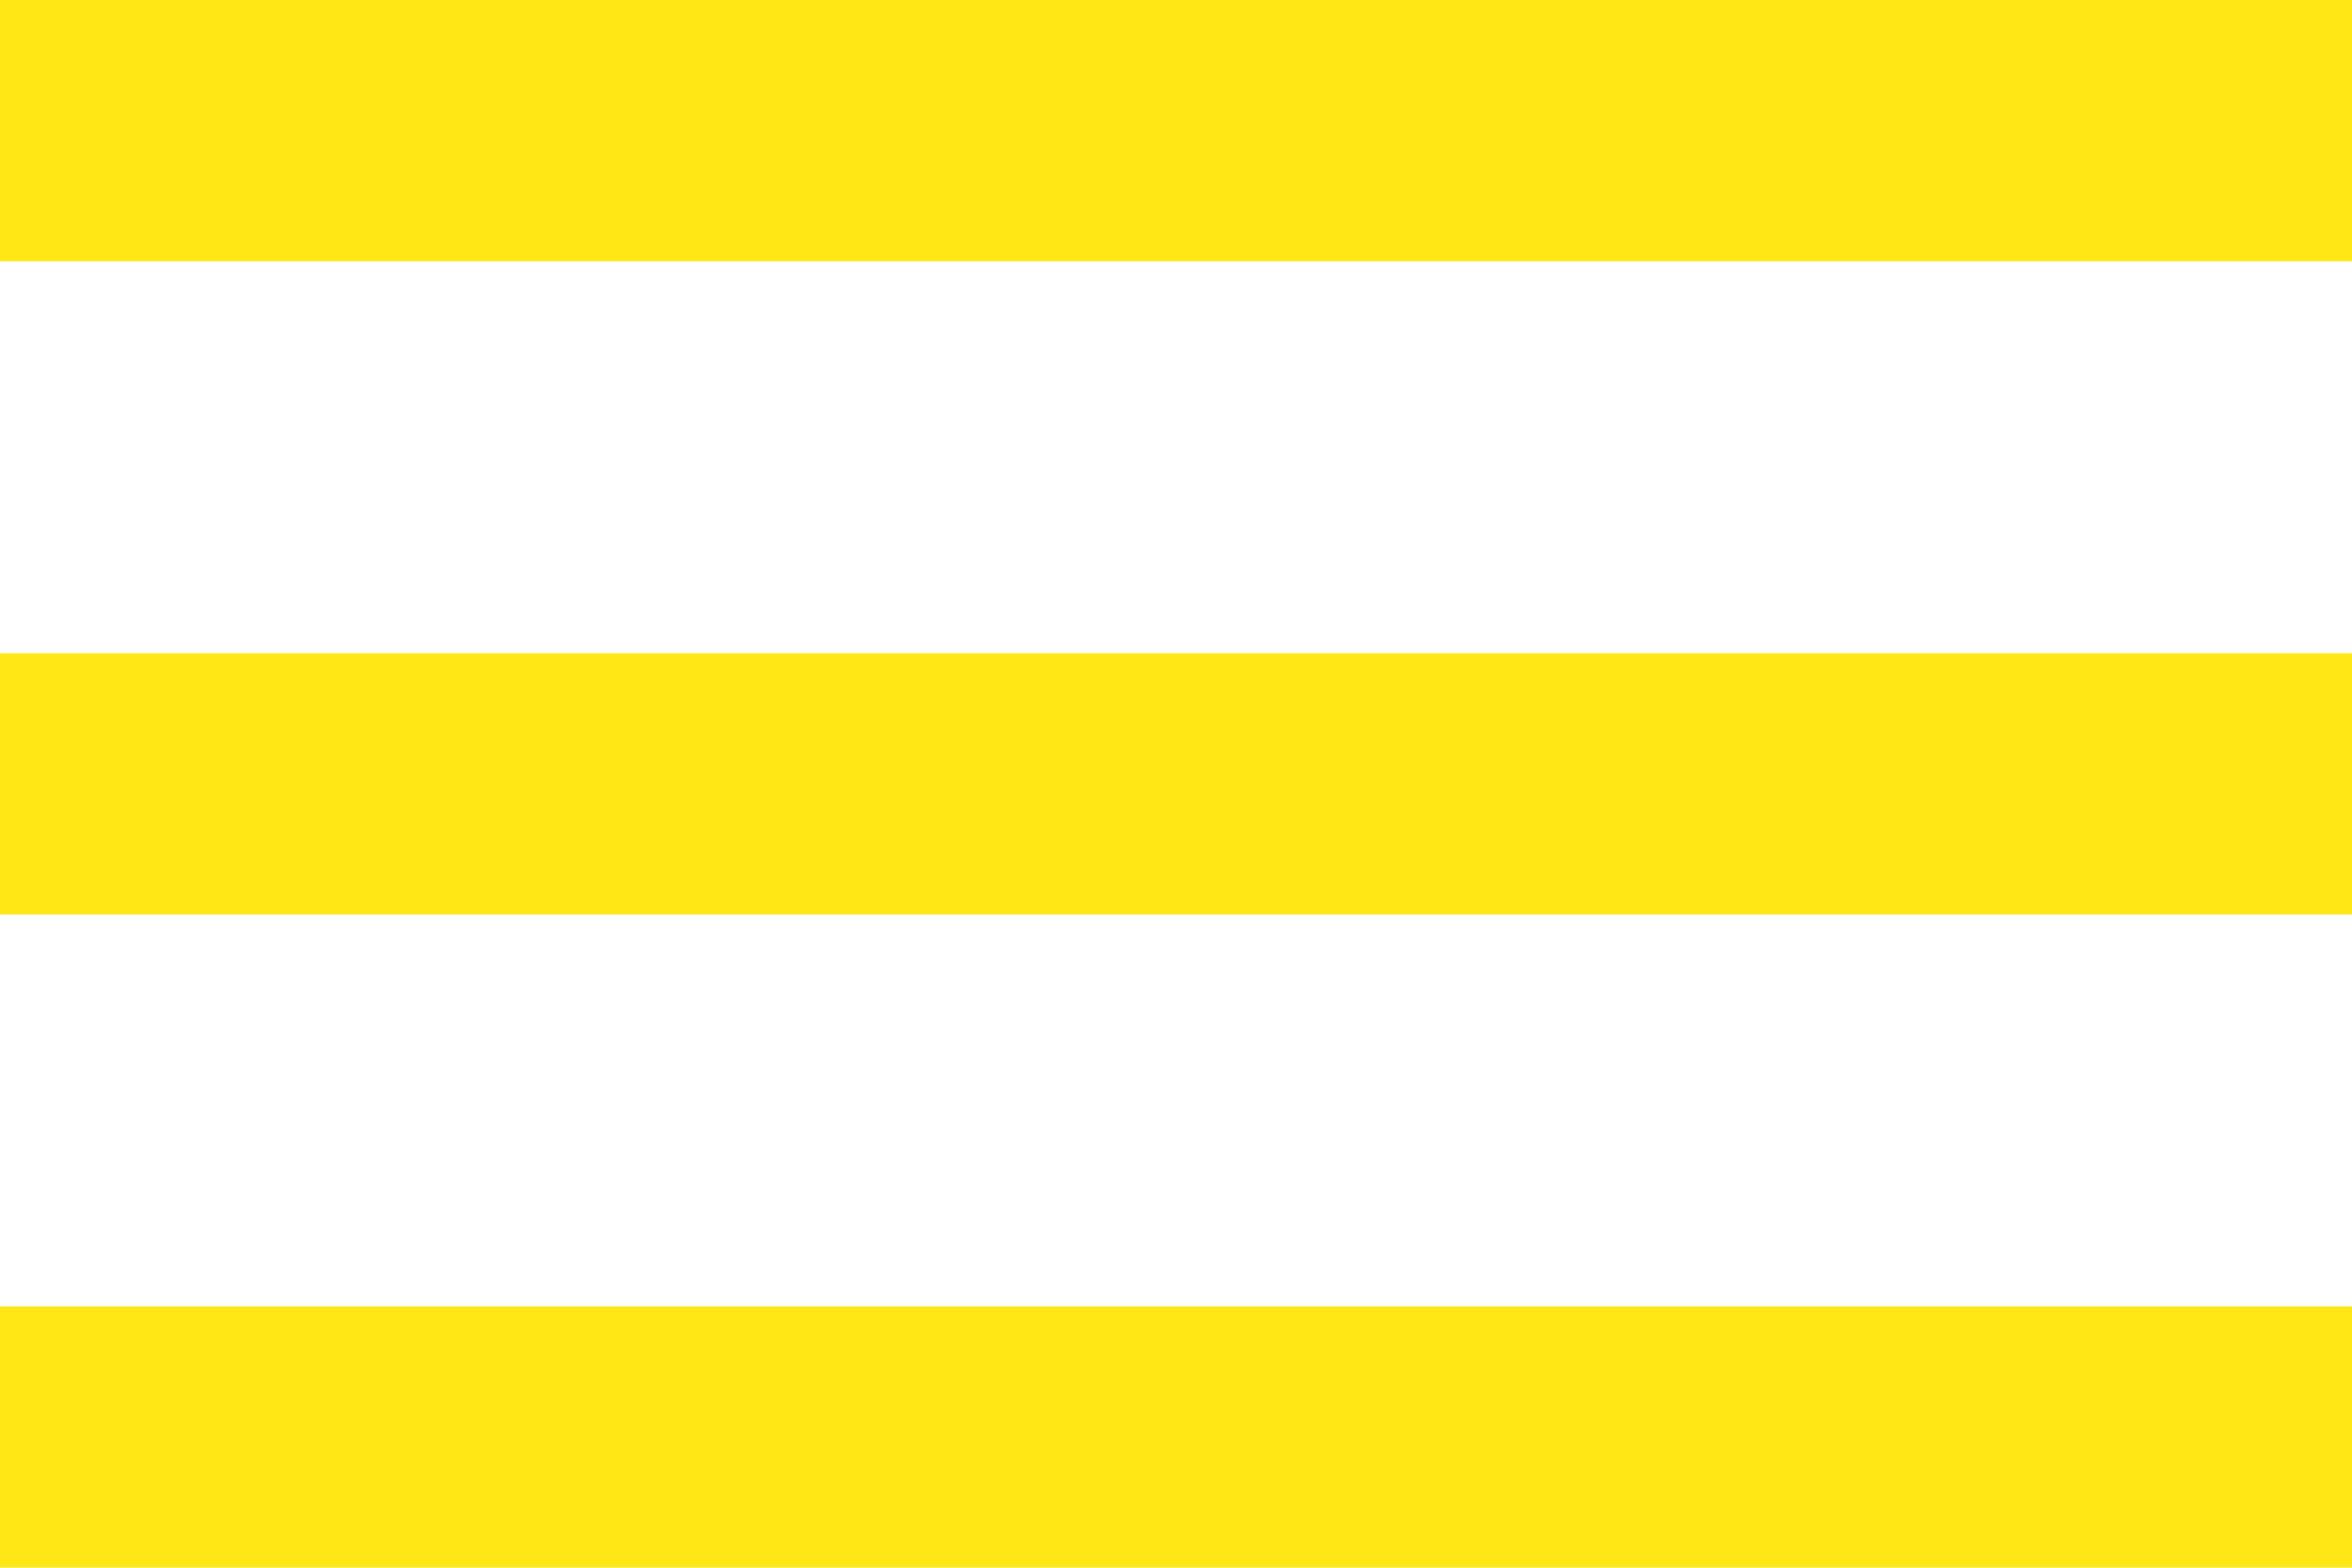
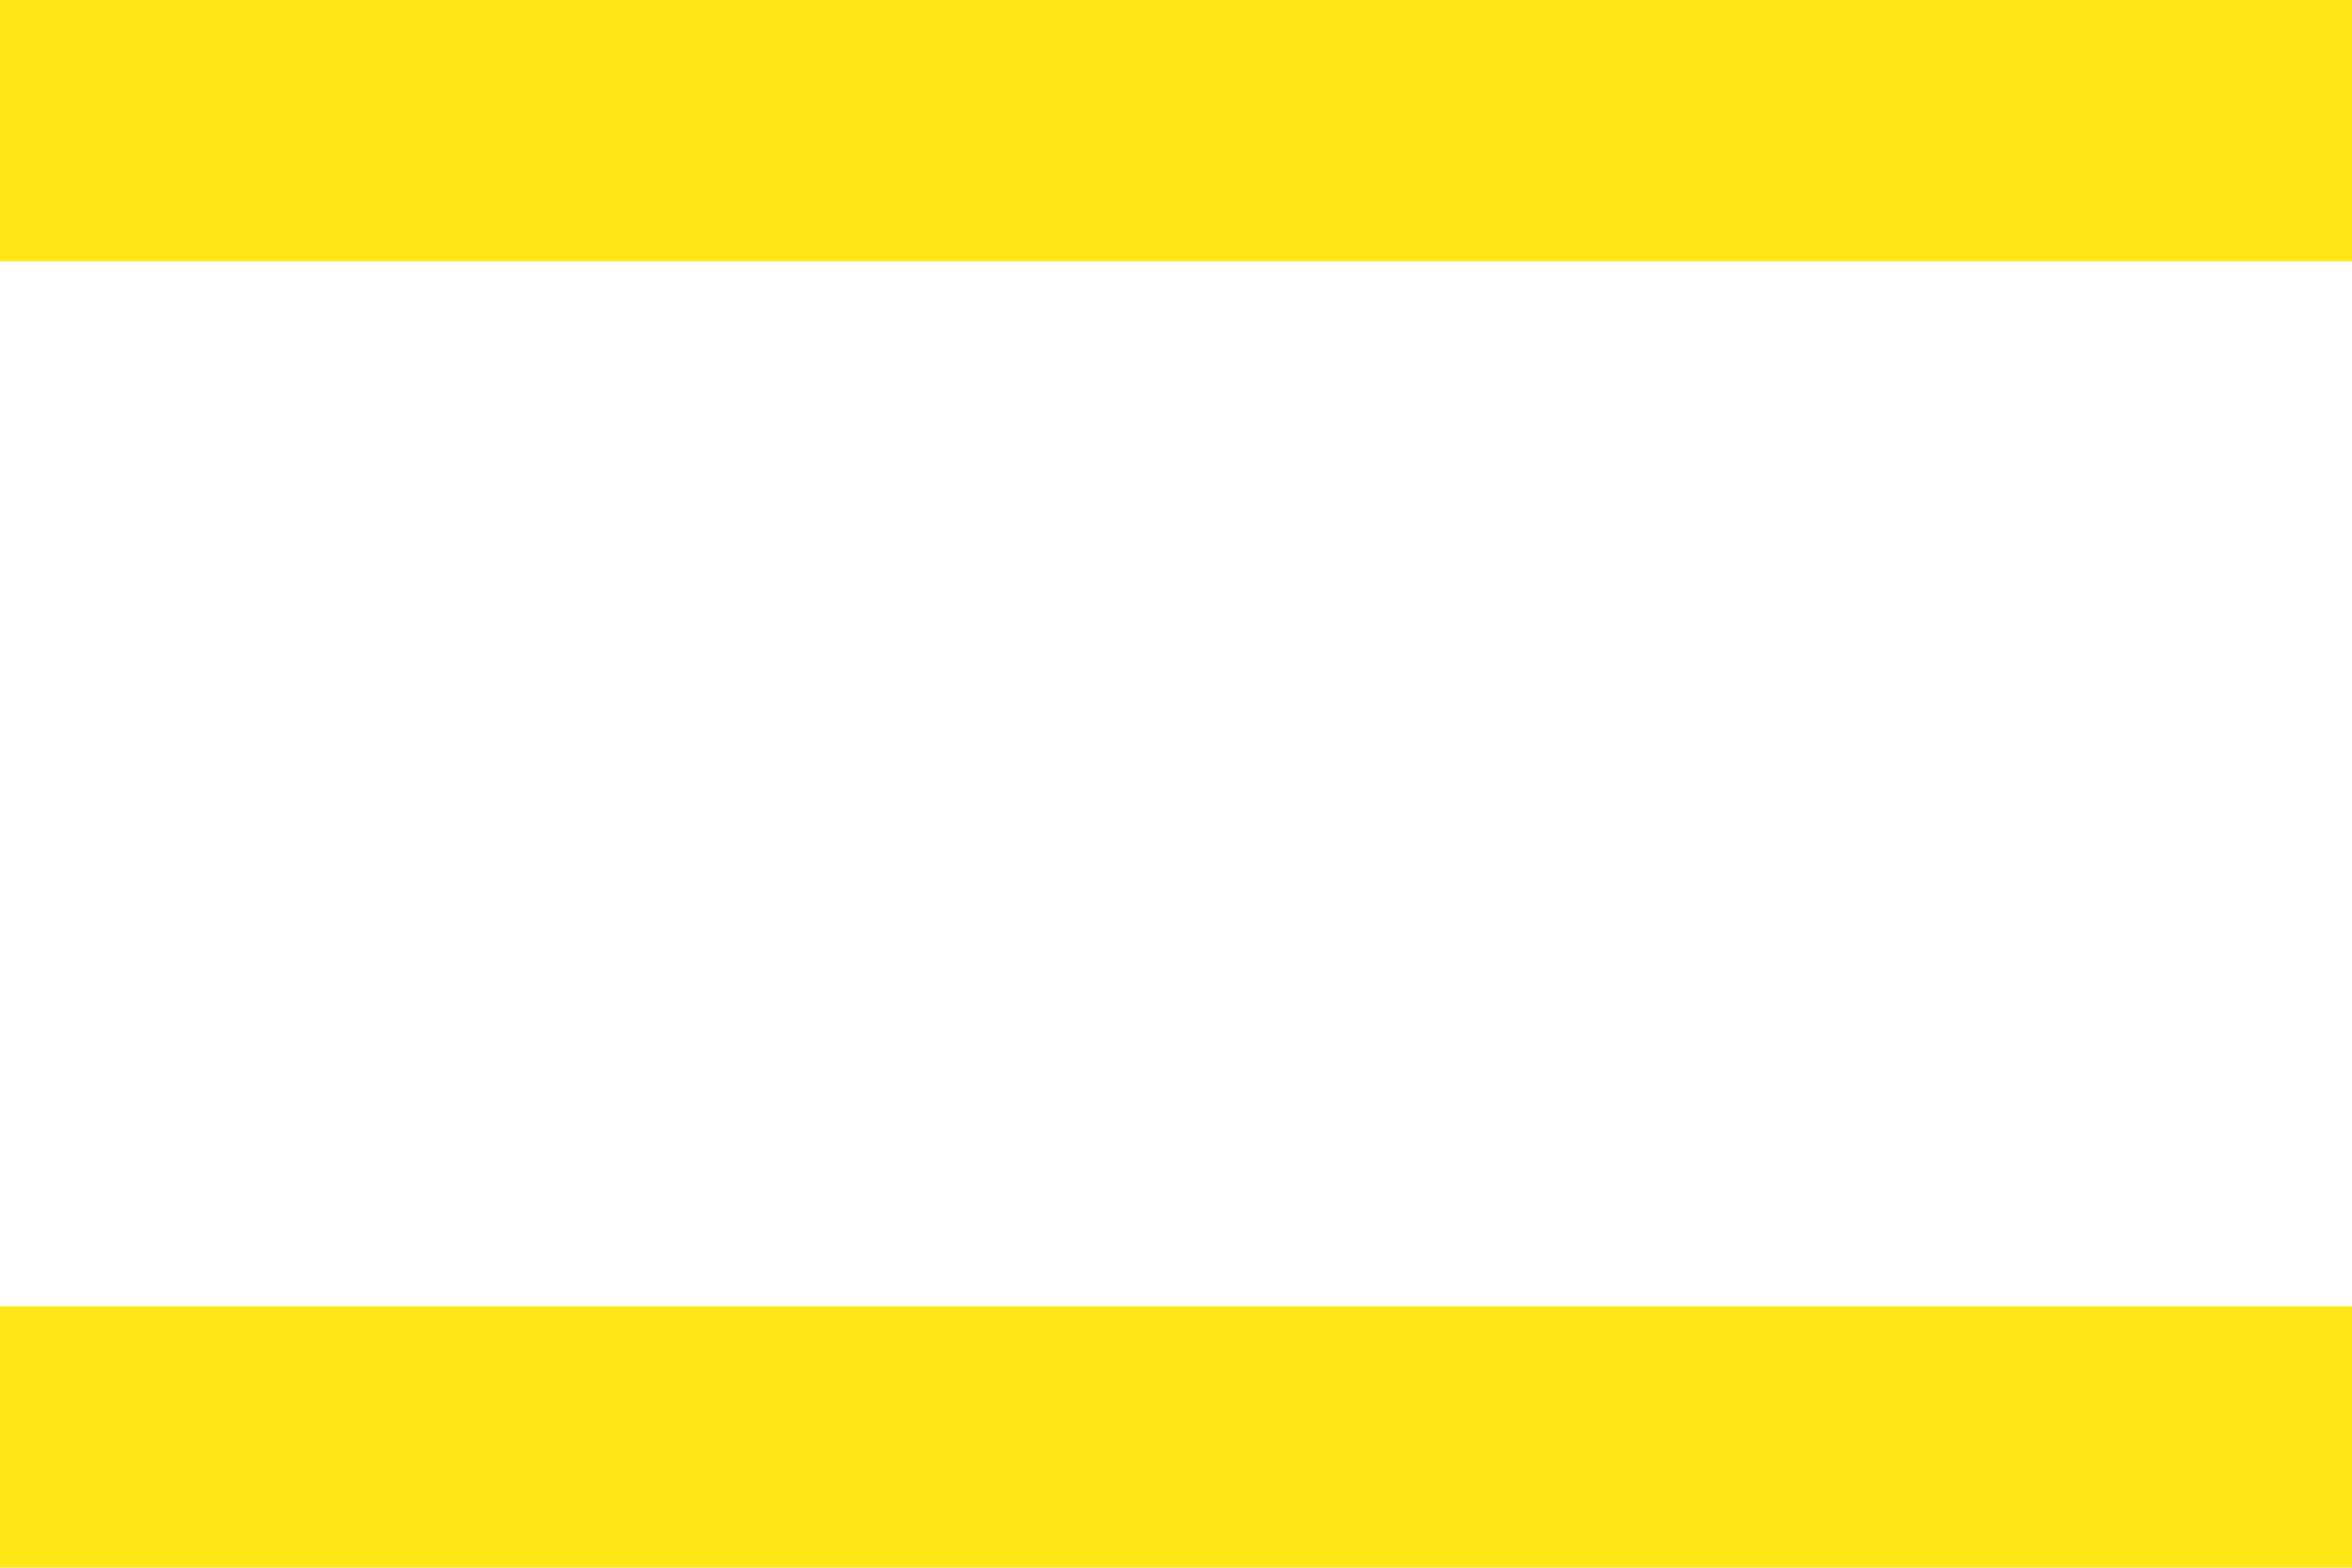
<svg xmlns="http://www.w3.org/2000/svg" width="31.9" height="21.266" viewBox="0 0 31.9 21.266">
-   <path id="Icon_material-menu" data-name="Icon material-menu" d="M4.5,30.266H36.4V26.722H4.5Zm0-8.861H36.4V17.861H4.5ZM4.5,9v3.544H36.4V9Z" transform="translate(-4.5 -9)" fill="#ffe715" />
+   <path id="Icon_material-menu" data-name="Icon material-menu" d="M4.5,30.266H36.4V26.722H4.5Zm0-8.861V17.861H4.5ZM4.5,9v3.544H36.4V9Z" transform="translate(-4.5 -9)" fill="#ffe715" />
</svg>